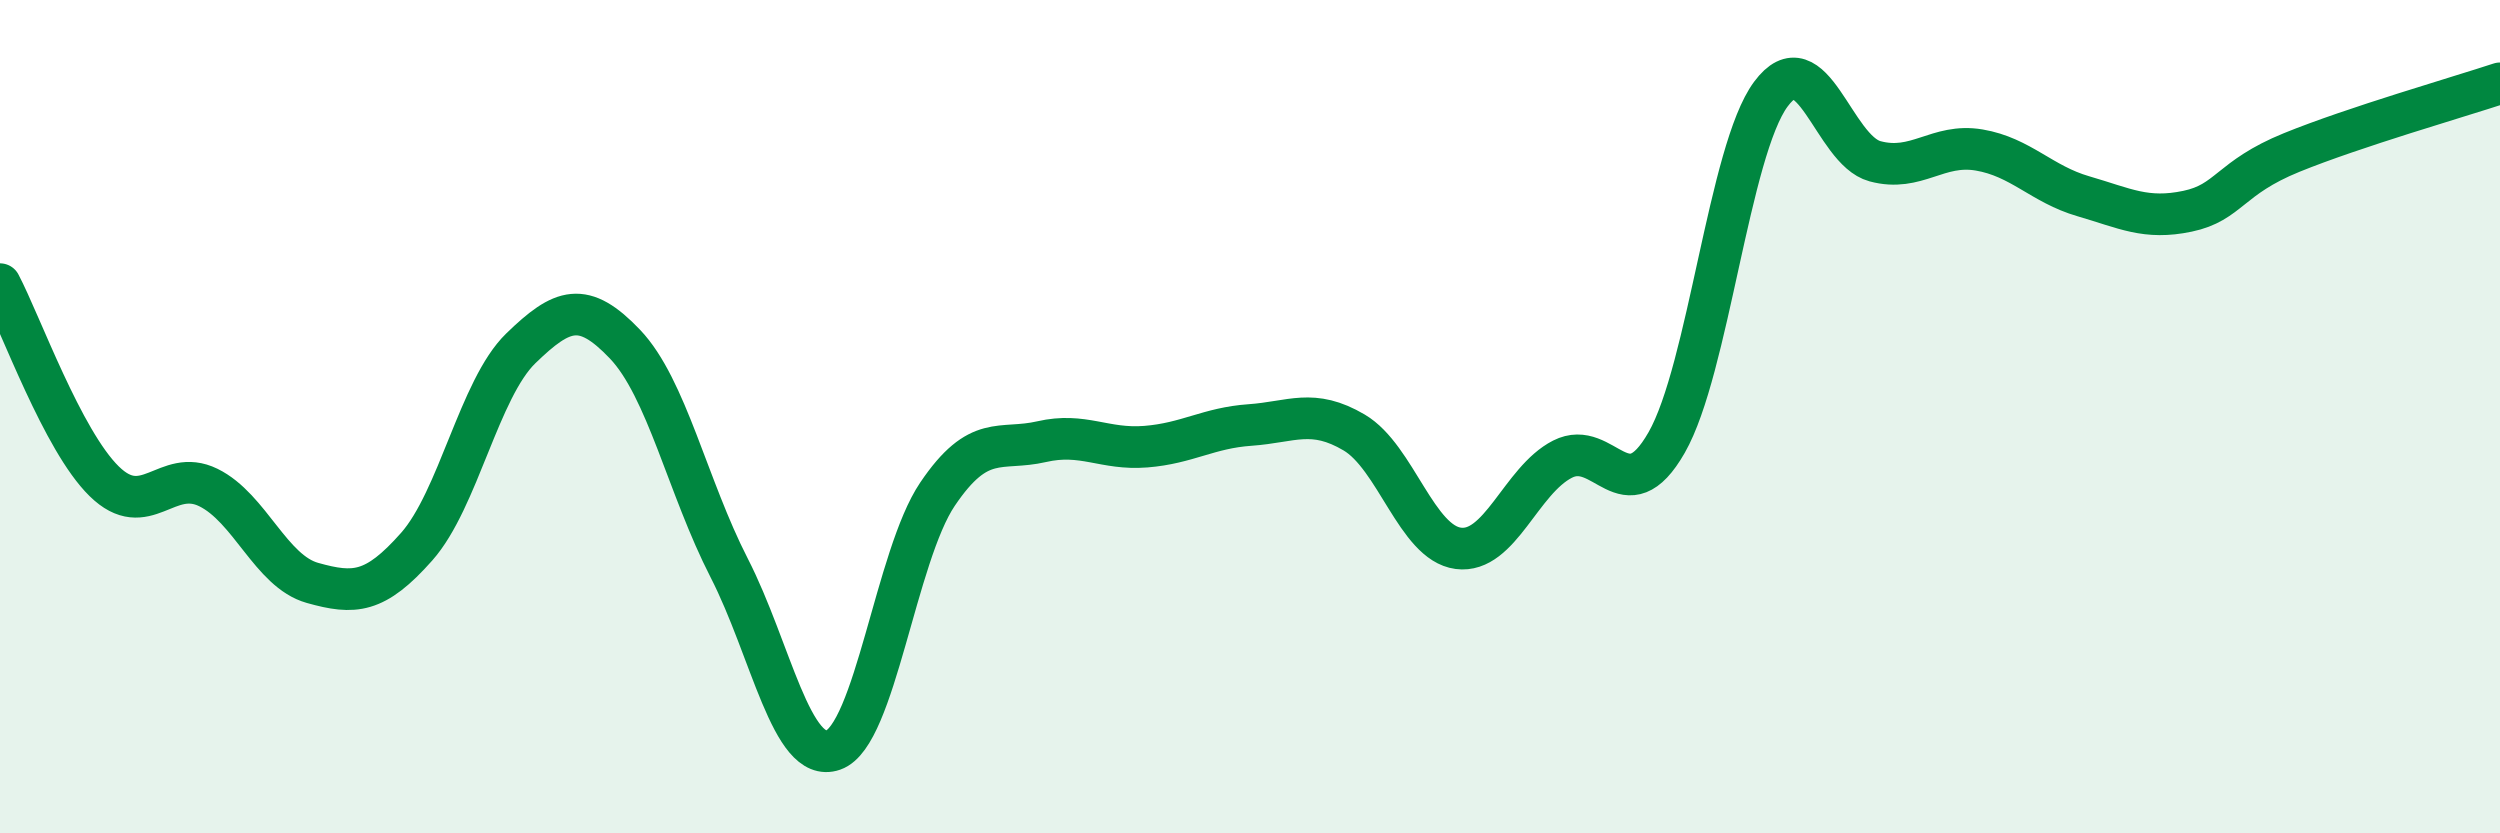
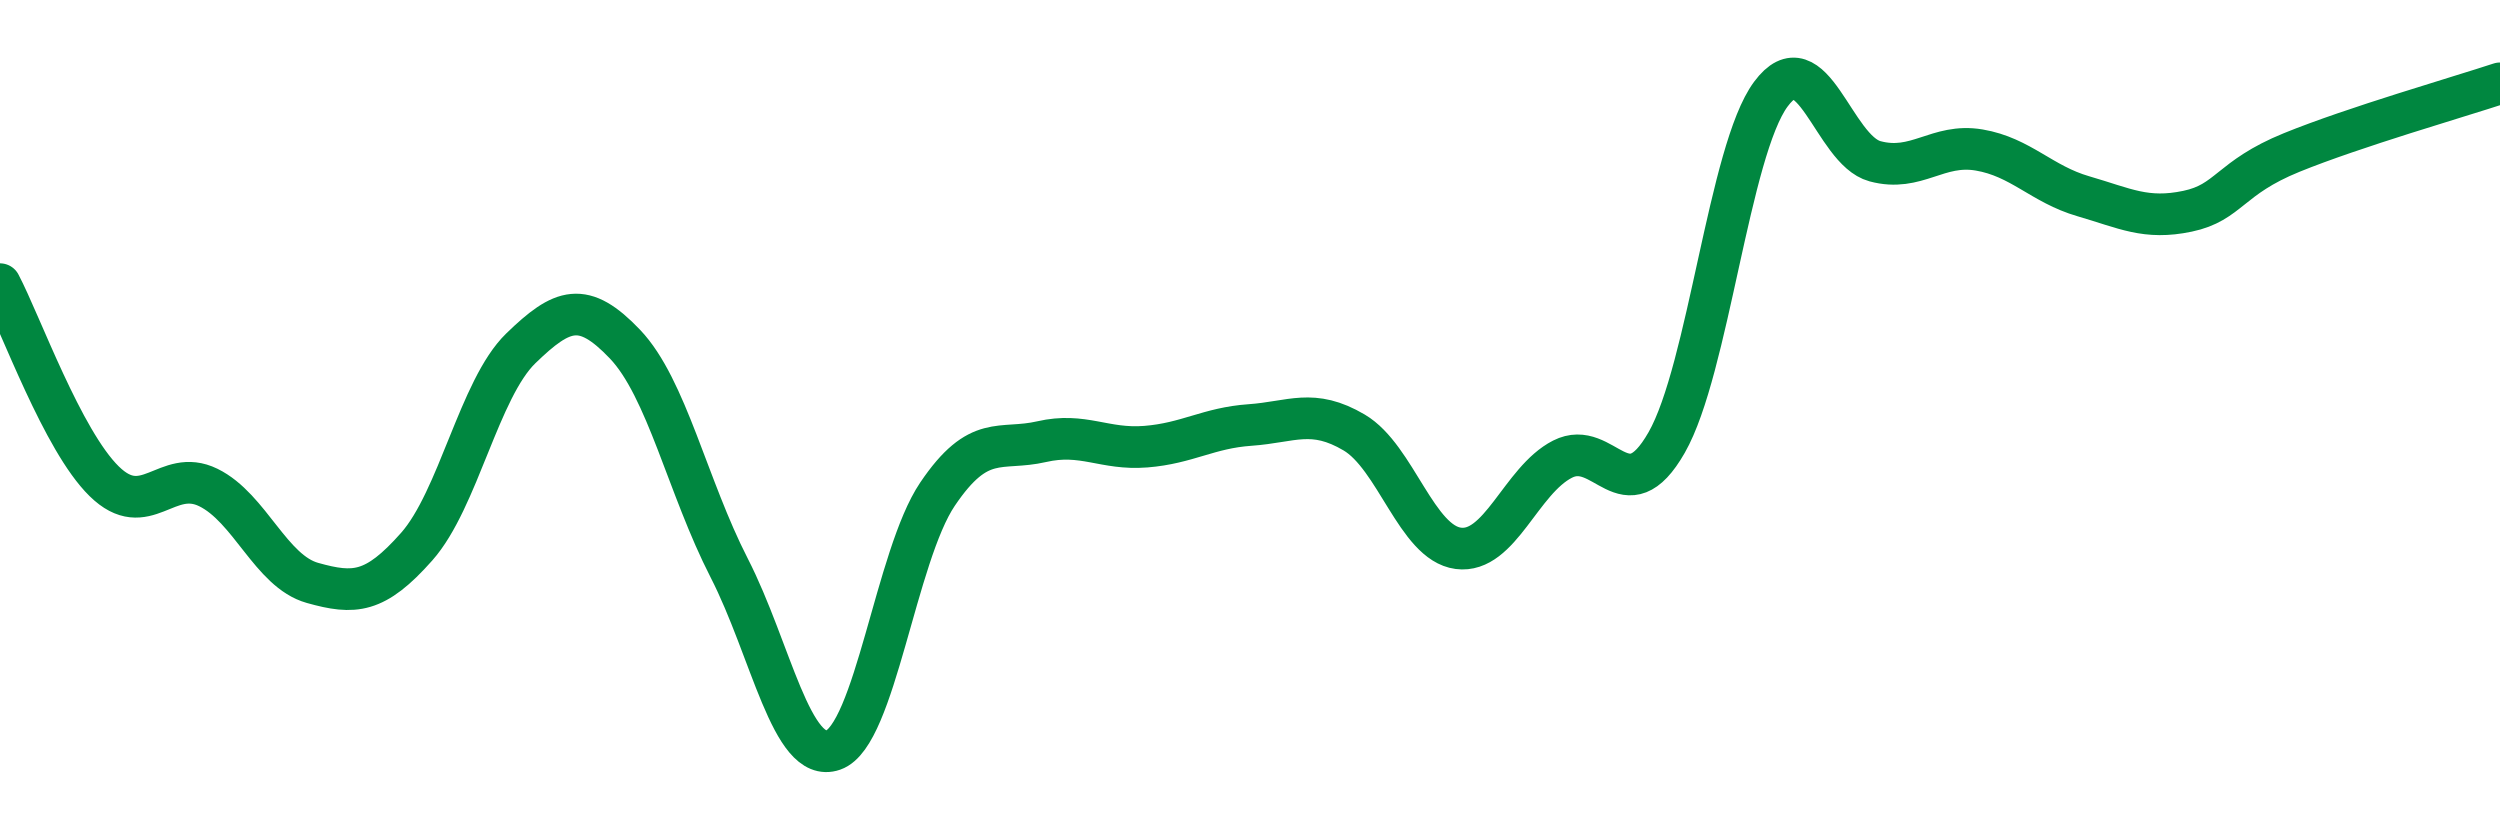
<svg xmlns="http://www.w3.org/2000/svg" width="60" height="20" viewBox="0 0 60 20">
-   <path d="M 0,6.82 C 0.5,7.77 1.5,10.57 2.5,11.55 C 3.5,12.53 4,11.21 5,11.7 C 6,12.19 6.5,13.71 7.5,13.99 C 8.5,14.27 9,14.25 10,13.12 C 11,11.99 11.5,9.33 12.5,8.36 C 13.5,7.39 14,7.21 15,8.26 C 16,9.31 16.5,11.68 17.5,13.63 C 18.5,15.58 19,18.35 20,18 C 21,17.65 21.5,13.34 22.5,11.86 C 23.5,10.38 24,10.83 25,10.6 C 26,10.37 26.5,10.8 27.5,10.72 C 28.5,10.64 29,10.27 30,10.2 C 31,10.13 31.5,9.79 32.5,10.38 C 33.5,10.97 34,13.03 35,13.16 C 36,13.29 36.5,11.53 37.5,11.02 C 38.5,10.51 39,12.37 40,10.62 C 41,8.87 41.5,3.61 42.5,2.26 C 43.5,0.91 44,3.6 45,3.87 C 46,4.14 46.5,3.43 47.5,3.6 C 48.5,3.77 49,4.42 50,4.71 C 51,5 51.5,5.28 52.5,5.07 C 53.5,4.86 53.5,4.27 55,3.66 C 56.5,3.05 59,2.33 60,2L60 20L0 20Z" fill="#008740" opacity="0.1" stroke-linecap="round" stroke-linejoin="round" />
  <path d="M 0,6.82 C 0.5,7.77 1.5,10.57 2.5,11.55 C 3.5,12.53 4,11.21 5,11.7 C 6,12.19 6.5,13.71 7.5,13.99 C 8.5,14.27 9,14.25 10,13.12 C 11,11.99 11.5,9.33 12.5,8.36 C 13.5,7.39 14,7.21 15,8.26 C 16,9.31 16.5,11.68 17.5,13.63 C 18.5,15.58 19,18.35 20,18 C 21,17.65 21.5,13.34 22.5,11.86 C 23.5,10.38 24,10.83 25,10.6 C 26,10.37 26.5,10.8 27.5,10.72 C 28.5,10.64 29,10.27 30,10.2 C 31,10.13 31.5,9.79 32.5,10.38 C 33.5,10.97 34,13.03 35,13.16 C 36,13.29 36.5,11.53 37.5,11.02 C 38.5,10.51 39,12.37 40,10.62 C 41,8.87 41.5,3.61 42.5,2.26 C 43.5,0.91 44,3.6 45,3.87 C 46,4.14 46.5,3.43 47.5,3.6 C 48.5,3.77 49,4.42 50,4.71 C 51,5 51.5,5.28 52.5,5.07 C 53.5,4.86 53.5,4.27 55,3.66 C 56.5,3.05 59,2.33 60,2" stroke="#008740" stroke-width="1" fill="none" stroke-linecap="round" stroke-linejoin="round" />
</svg>